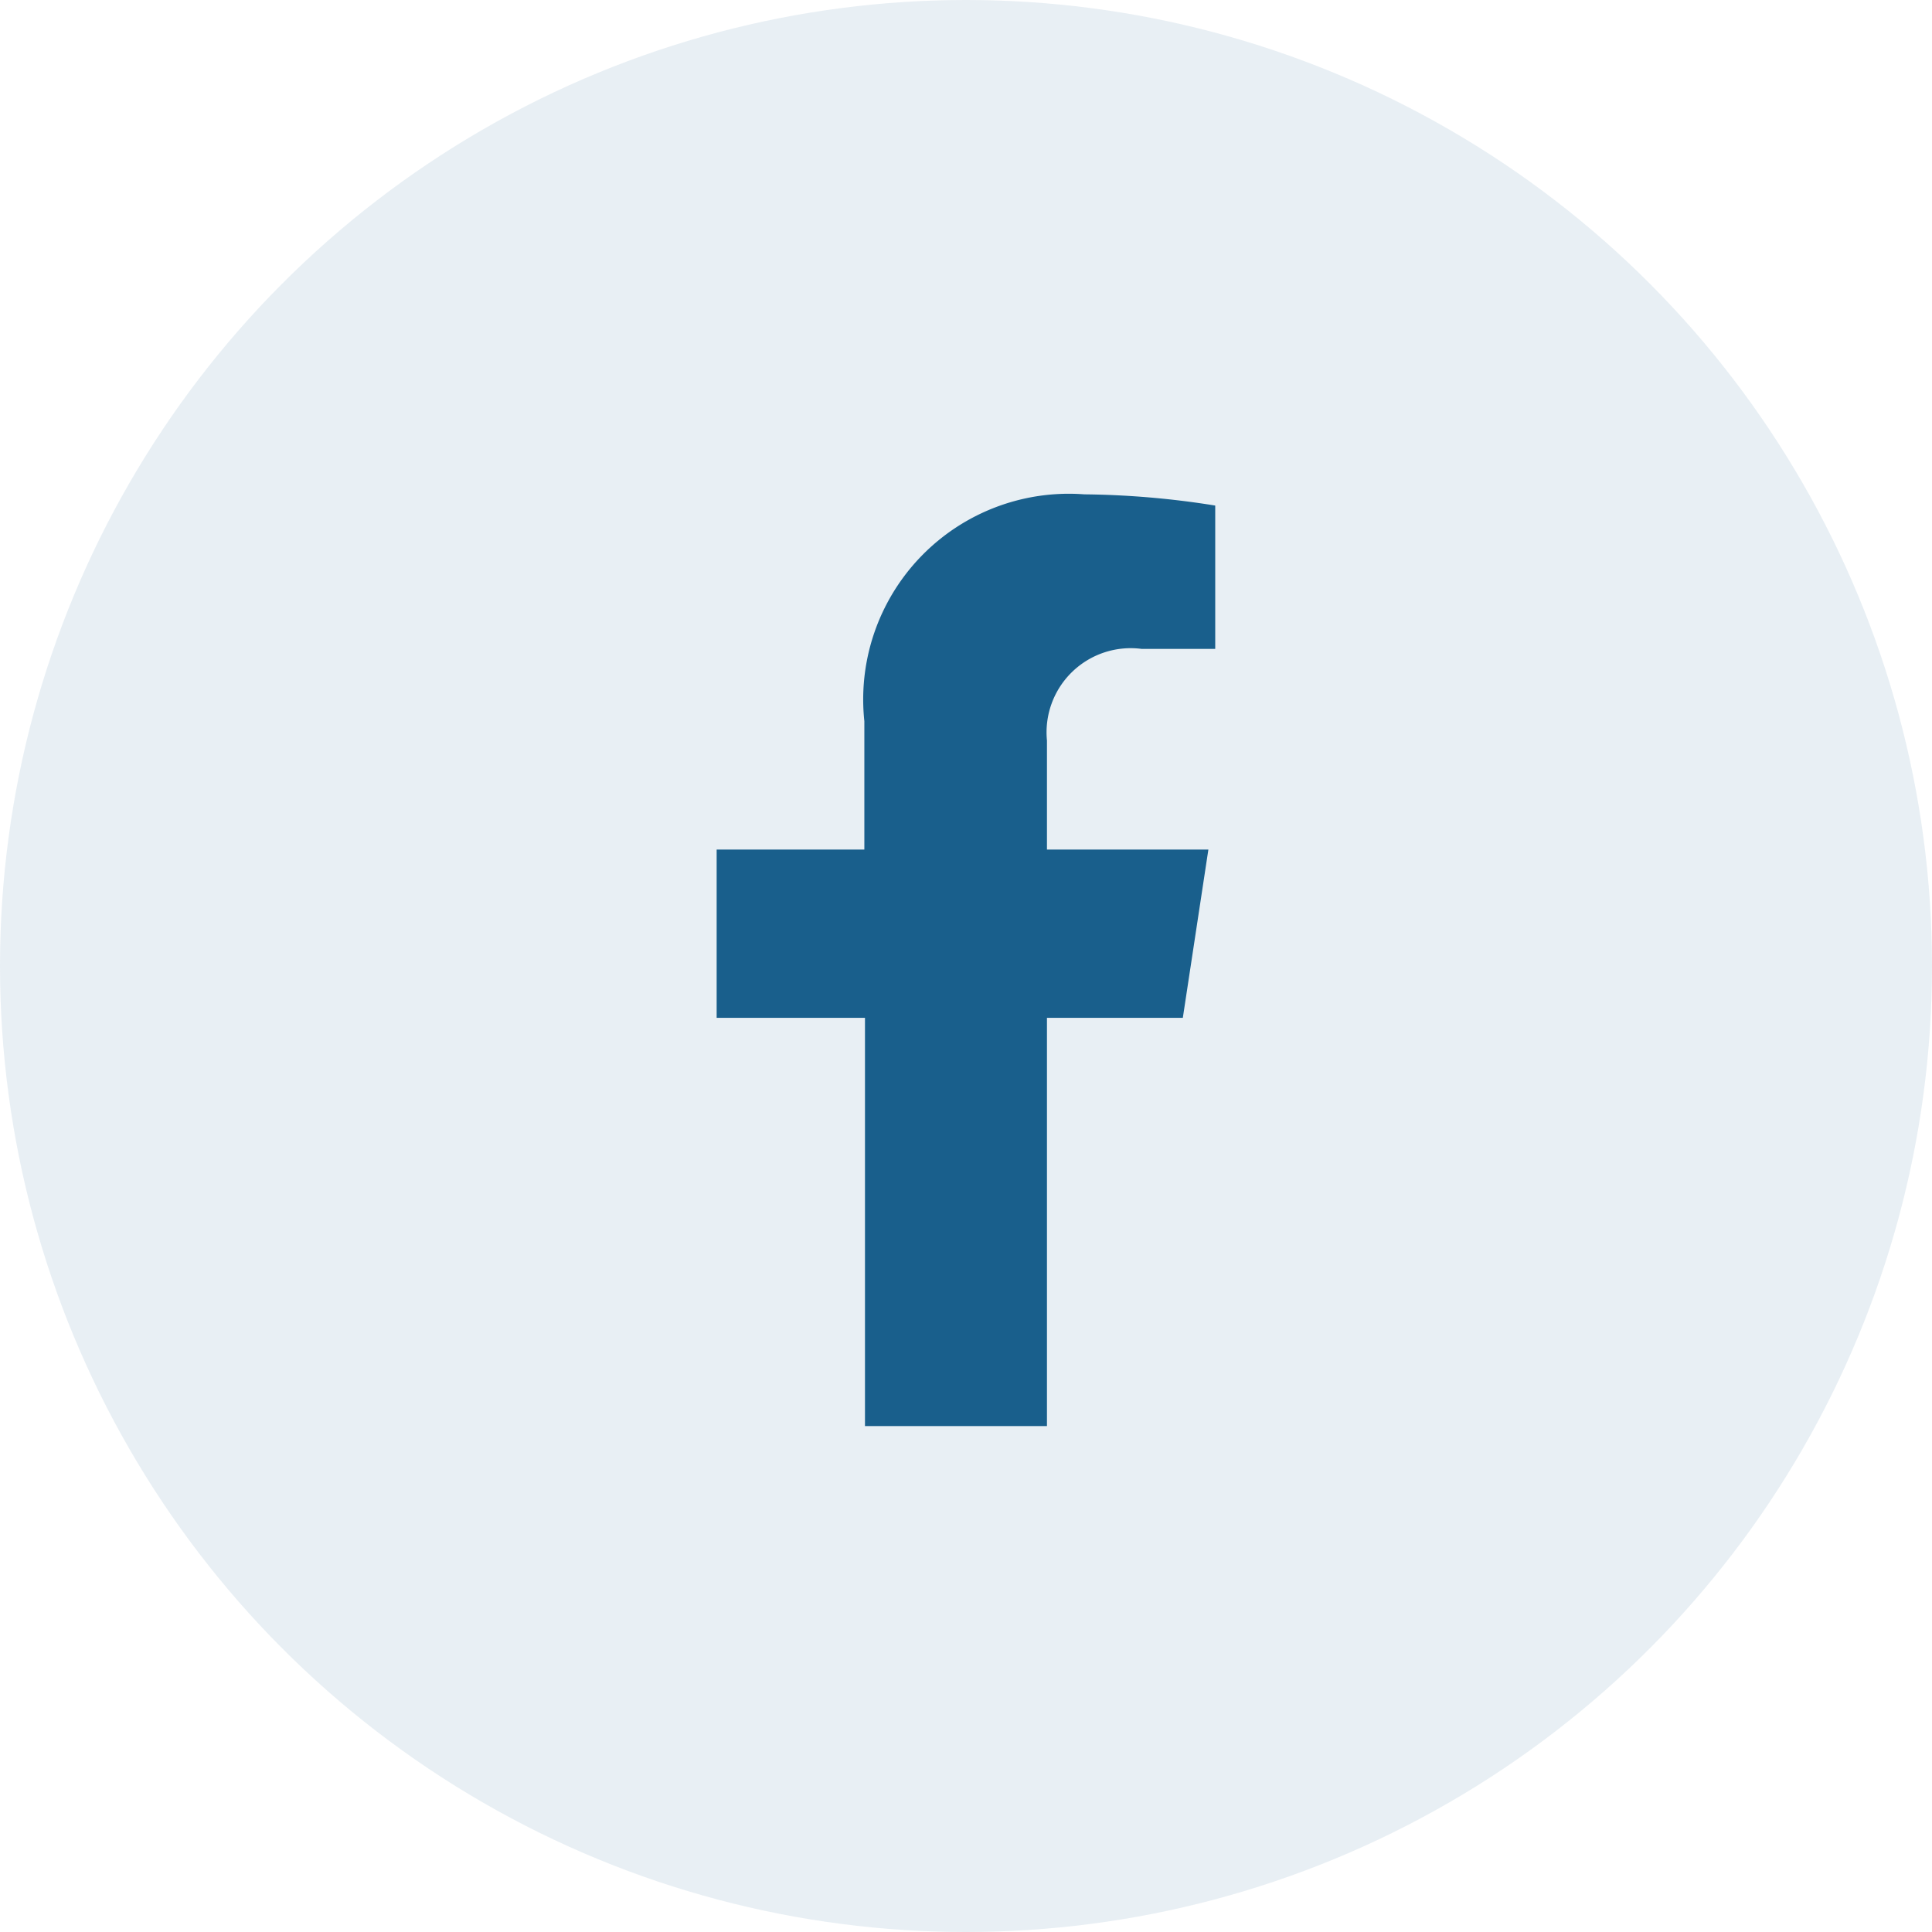
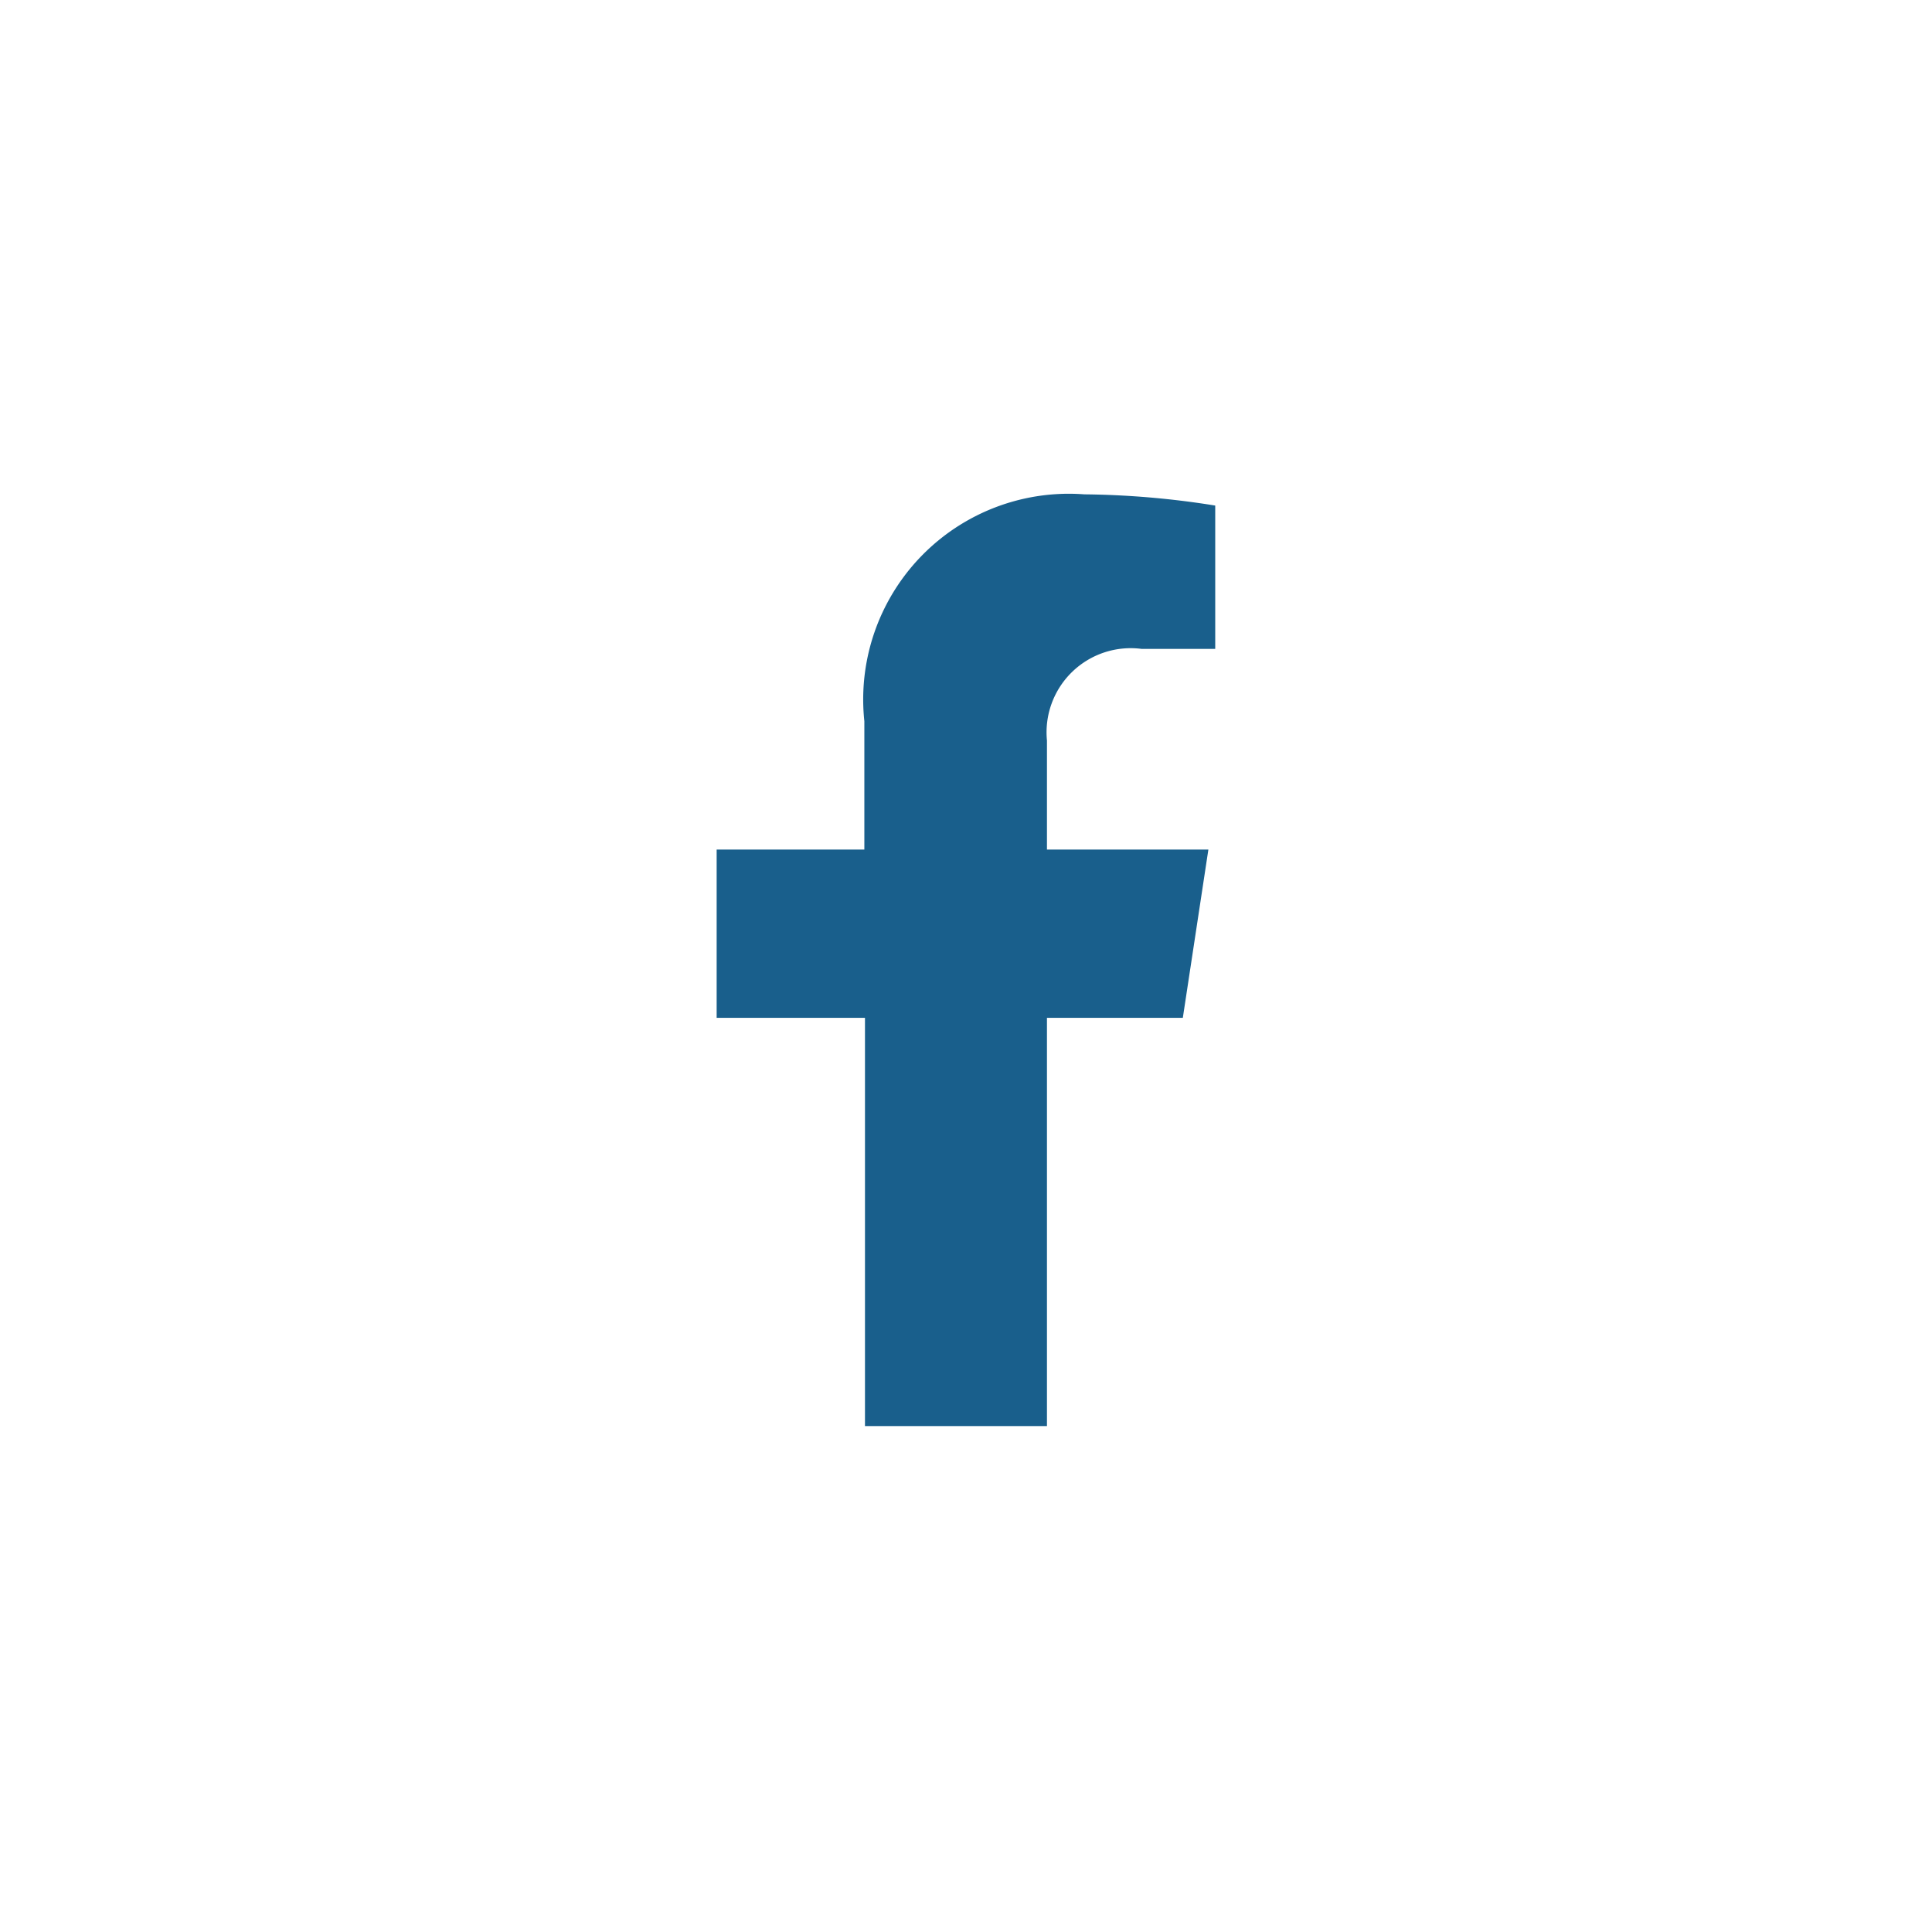
<svg xmlns="http://www.w3.org/2000/svg" width="31" height="31" viewBox="0 0 31 31">
  <g id="Group_115" transform="translate(-267 -3998)">
-     <circle id="Ellipse_7" cx="15.5" cy="15.5" r="15.5" fill="rgba(25,95,140,0.1)" transform="translate(267 3998)" />
-     <path id="safespring_facebook" fill="#195f8c" d="m30.38 8.4.41-2.7H28.2V3.95a1.35 1.35 0 0 1 1.52-1.47h1.18V.18A14 14 0 0 0 28.8 0a3.3 3.3 0 0 0-3.53 3.64V5.7H22.9v2.7h2.38v6.55h2.92V8.4Z" transform="translate(255.599 4005.932)" />
+     <path id="safespring_facebook" fill="#195f8c" d="m30.38 8.4.41-2.7H28.2V3.95a1.35 1.35 0 0 1 1.52-1.47h1.18V.18A14 14 0 0 0 28.8 0a3.3 3.3 0 0 0-3.53 3.64V5.7H22.9v2.7h2.38v6.55h2.92V8.4" transform="translate(255.599 4005.932)" />
  </g>
</svg>